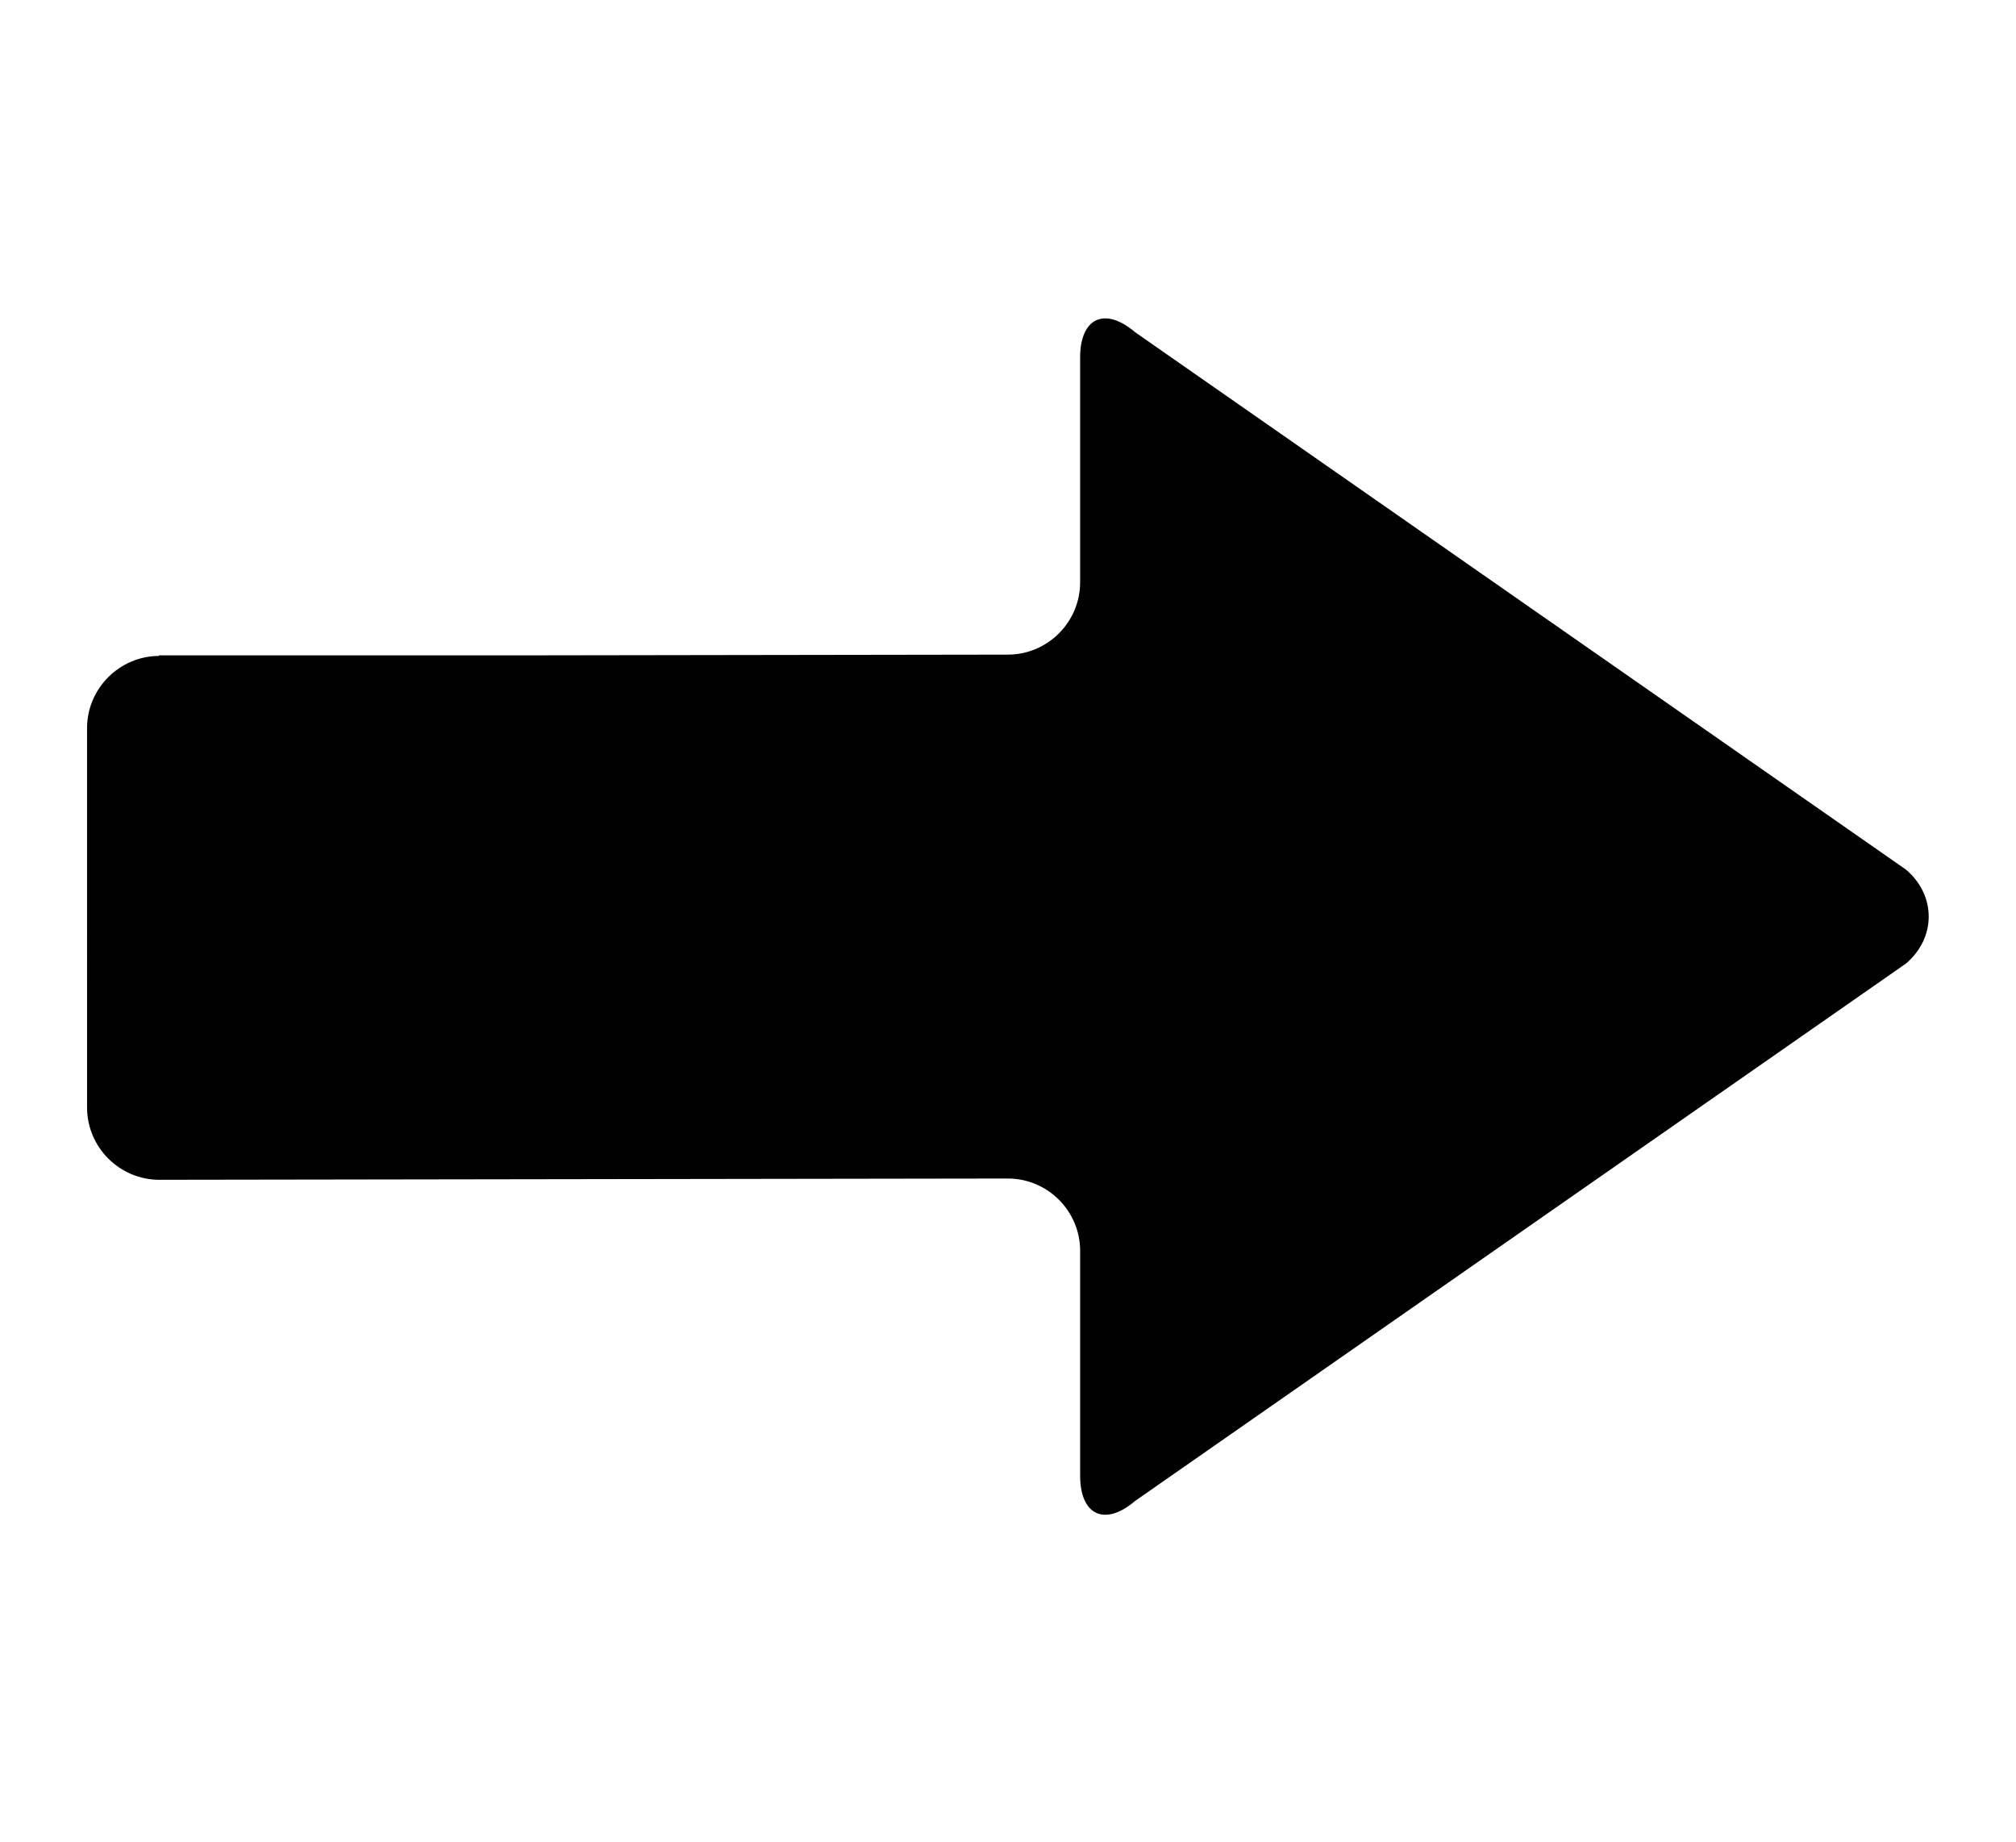
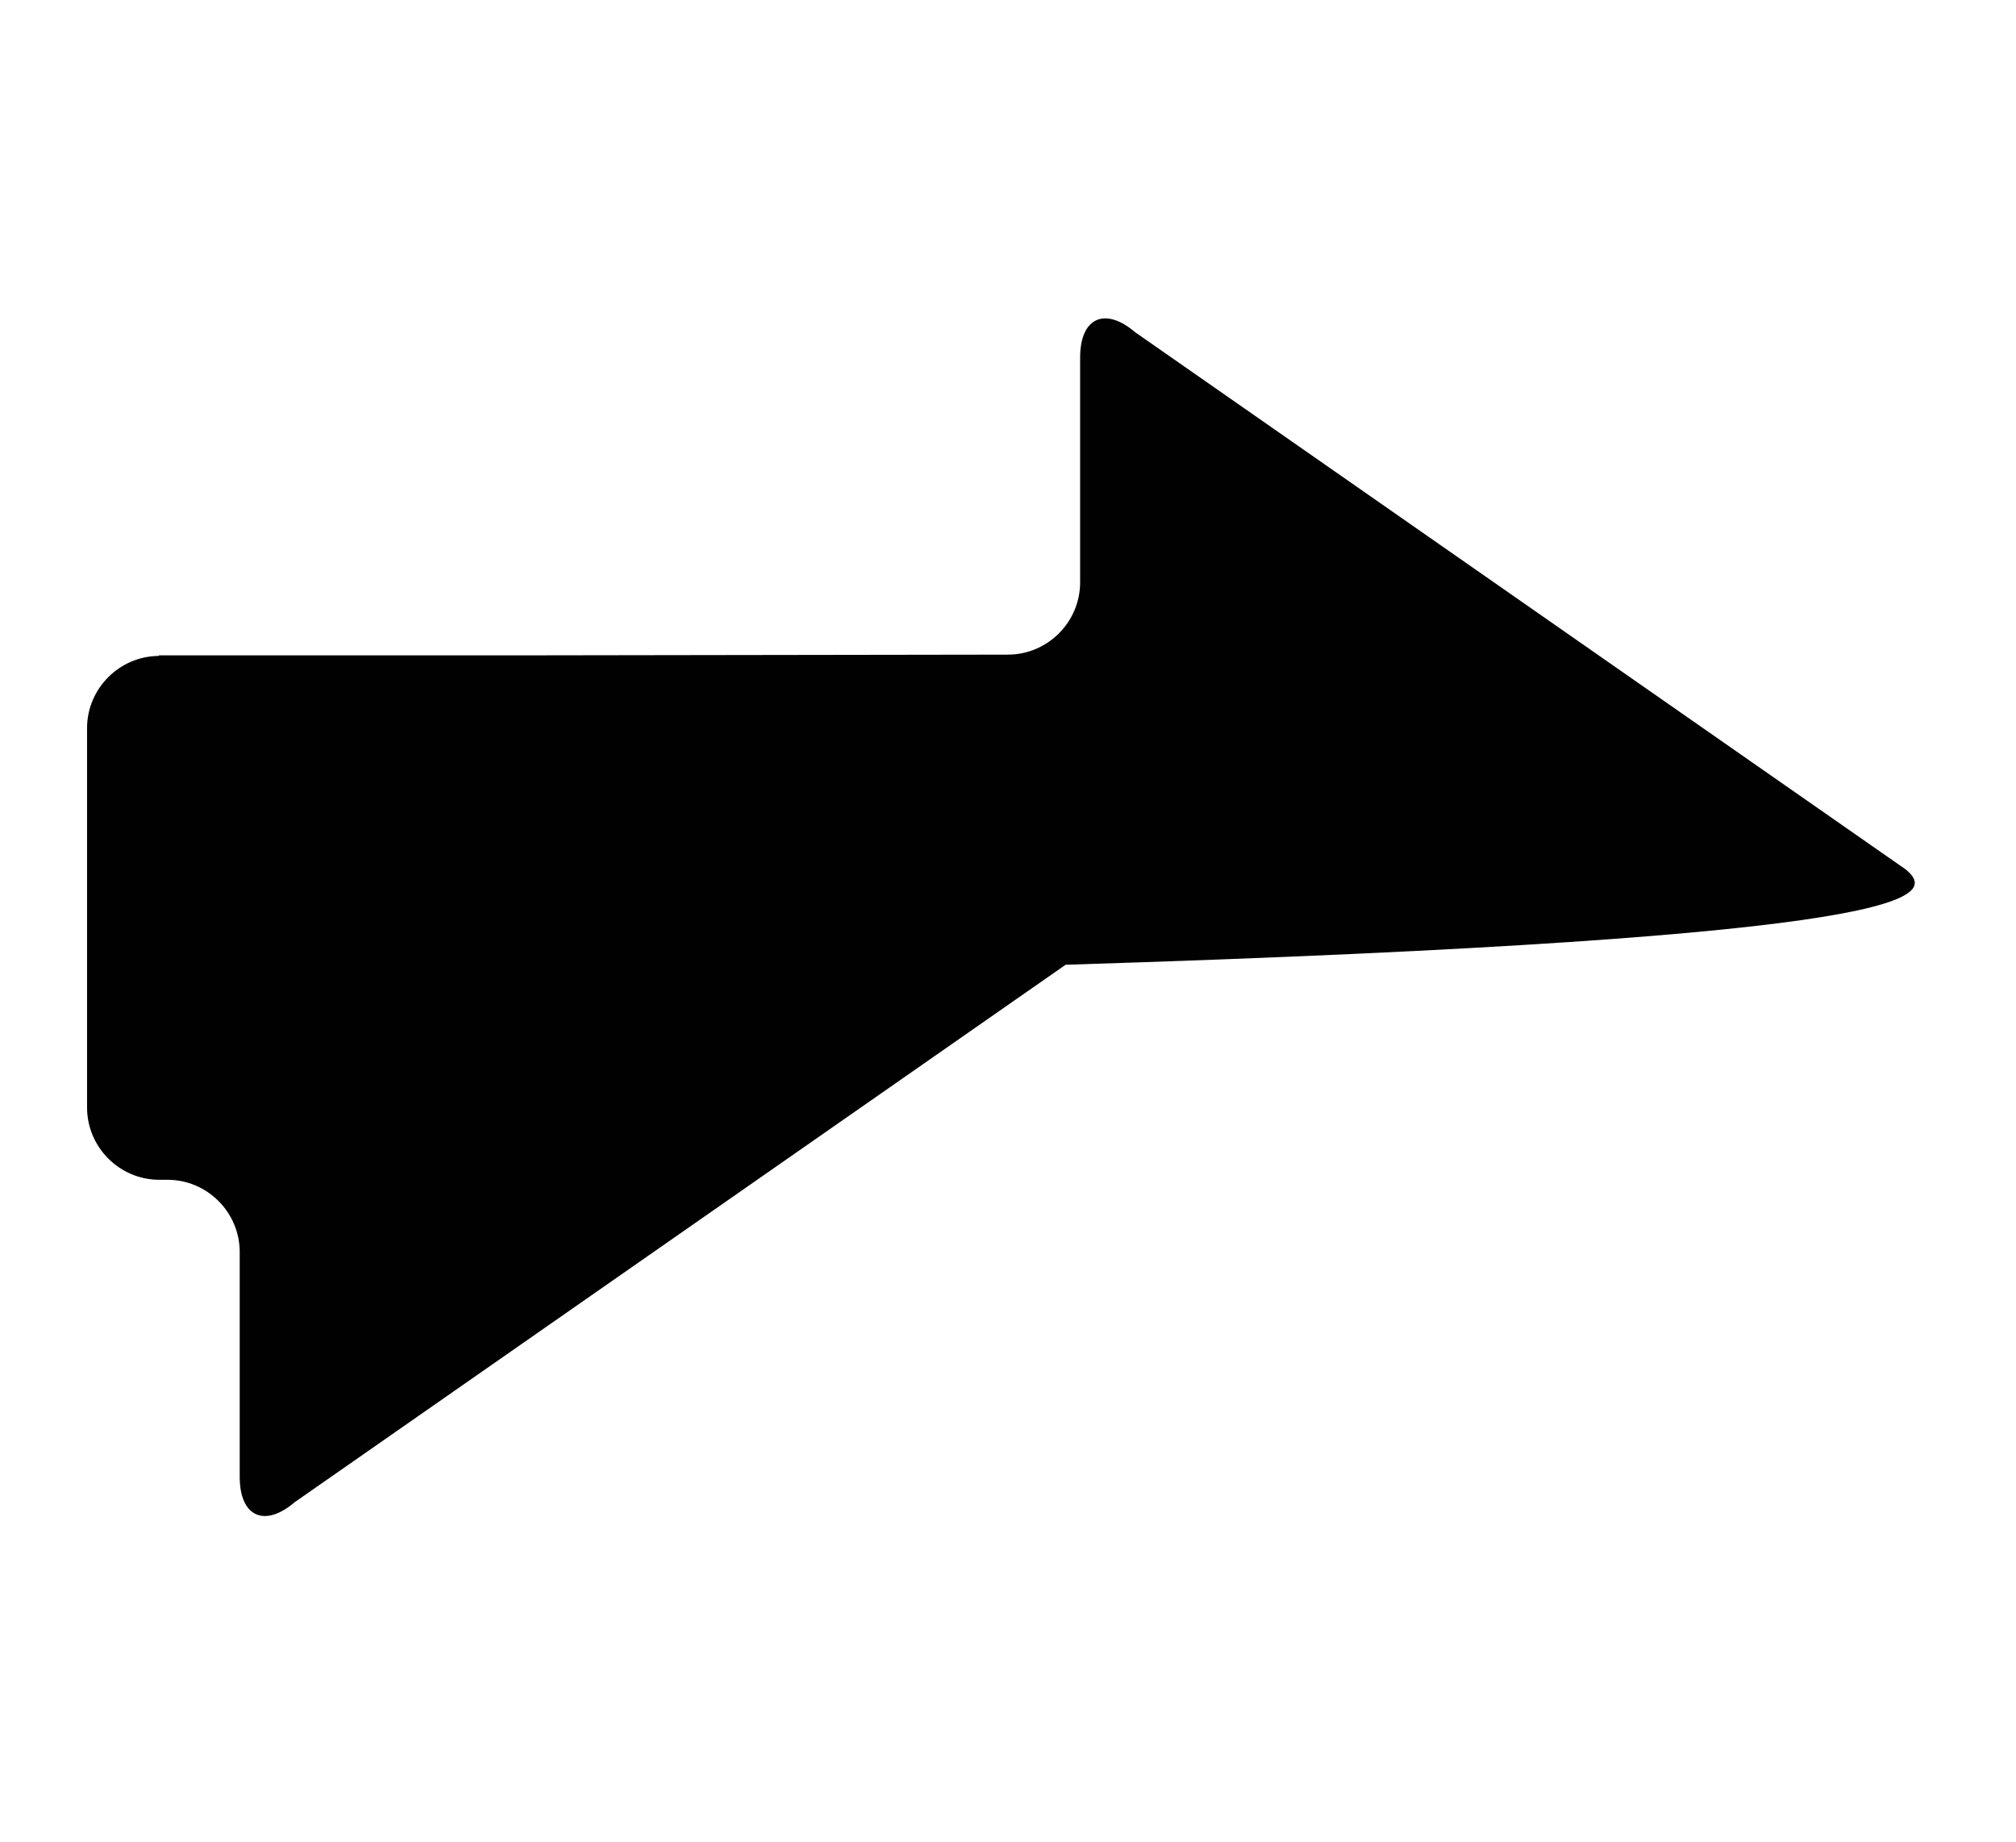
<svg xmlns="http://www.w3.org/2000/svg" version="1.1" id="Layer_1" x="0px" y="0px" width="440px" height="402px" viewBox="0 0 440 402" enable-background="new 0 0 440 402" xml:space="preserve">
  <g>
    <g>
      <g id="Layer_5_55_">
-         <path fill="#010101" d="M416,189.785L247.738,72.494c-6.6-5.631-11.996-3.146-11.996,5.529v49.068c0,8.672-7.1,15.77-15.77,15.77     l-104.176,0.156H34.69v0.125c-8.639,0.047-15.688,7.123-15.69,15.766l0.002,82.789c0,8.672,7.095,15.771,15.765,15.771     l183.426-0.275h1.834c8.647,0.027,15.717,7.107,15.717,15.766v49.066c0,8.676,5.396,11.162,11.992,5.535l168.266-117.295     C422.598,204.631,422.598,195.418,416,189.785z" />
+         <path fill="#010101" d="M416,189.785L247.738,72.494c-6.6-5.631-11.996-3.146-11.996,5.529v49.068c0,8.672-7.1,15.77-15.77,15.77     l-104.176,0.156H34.69v0.125c-8.639,0.047-15.688,7.123-15.69,15.766l0.002,82.789c0,8.672,7.095,15.771,15.765,15.771     h1.834c8.647,0.027,15.717,7.107,15.717,15.766v49.066c0,8.676,5.396,11.162,11.992,5.535l168.266-117.295     C422.598,204.631,422.598,195.418,416,189.785z" />
      </g>
    </g>
  </g>
</svg>